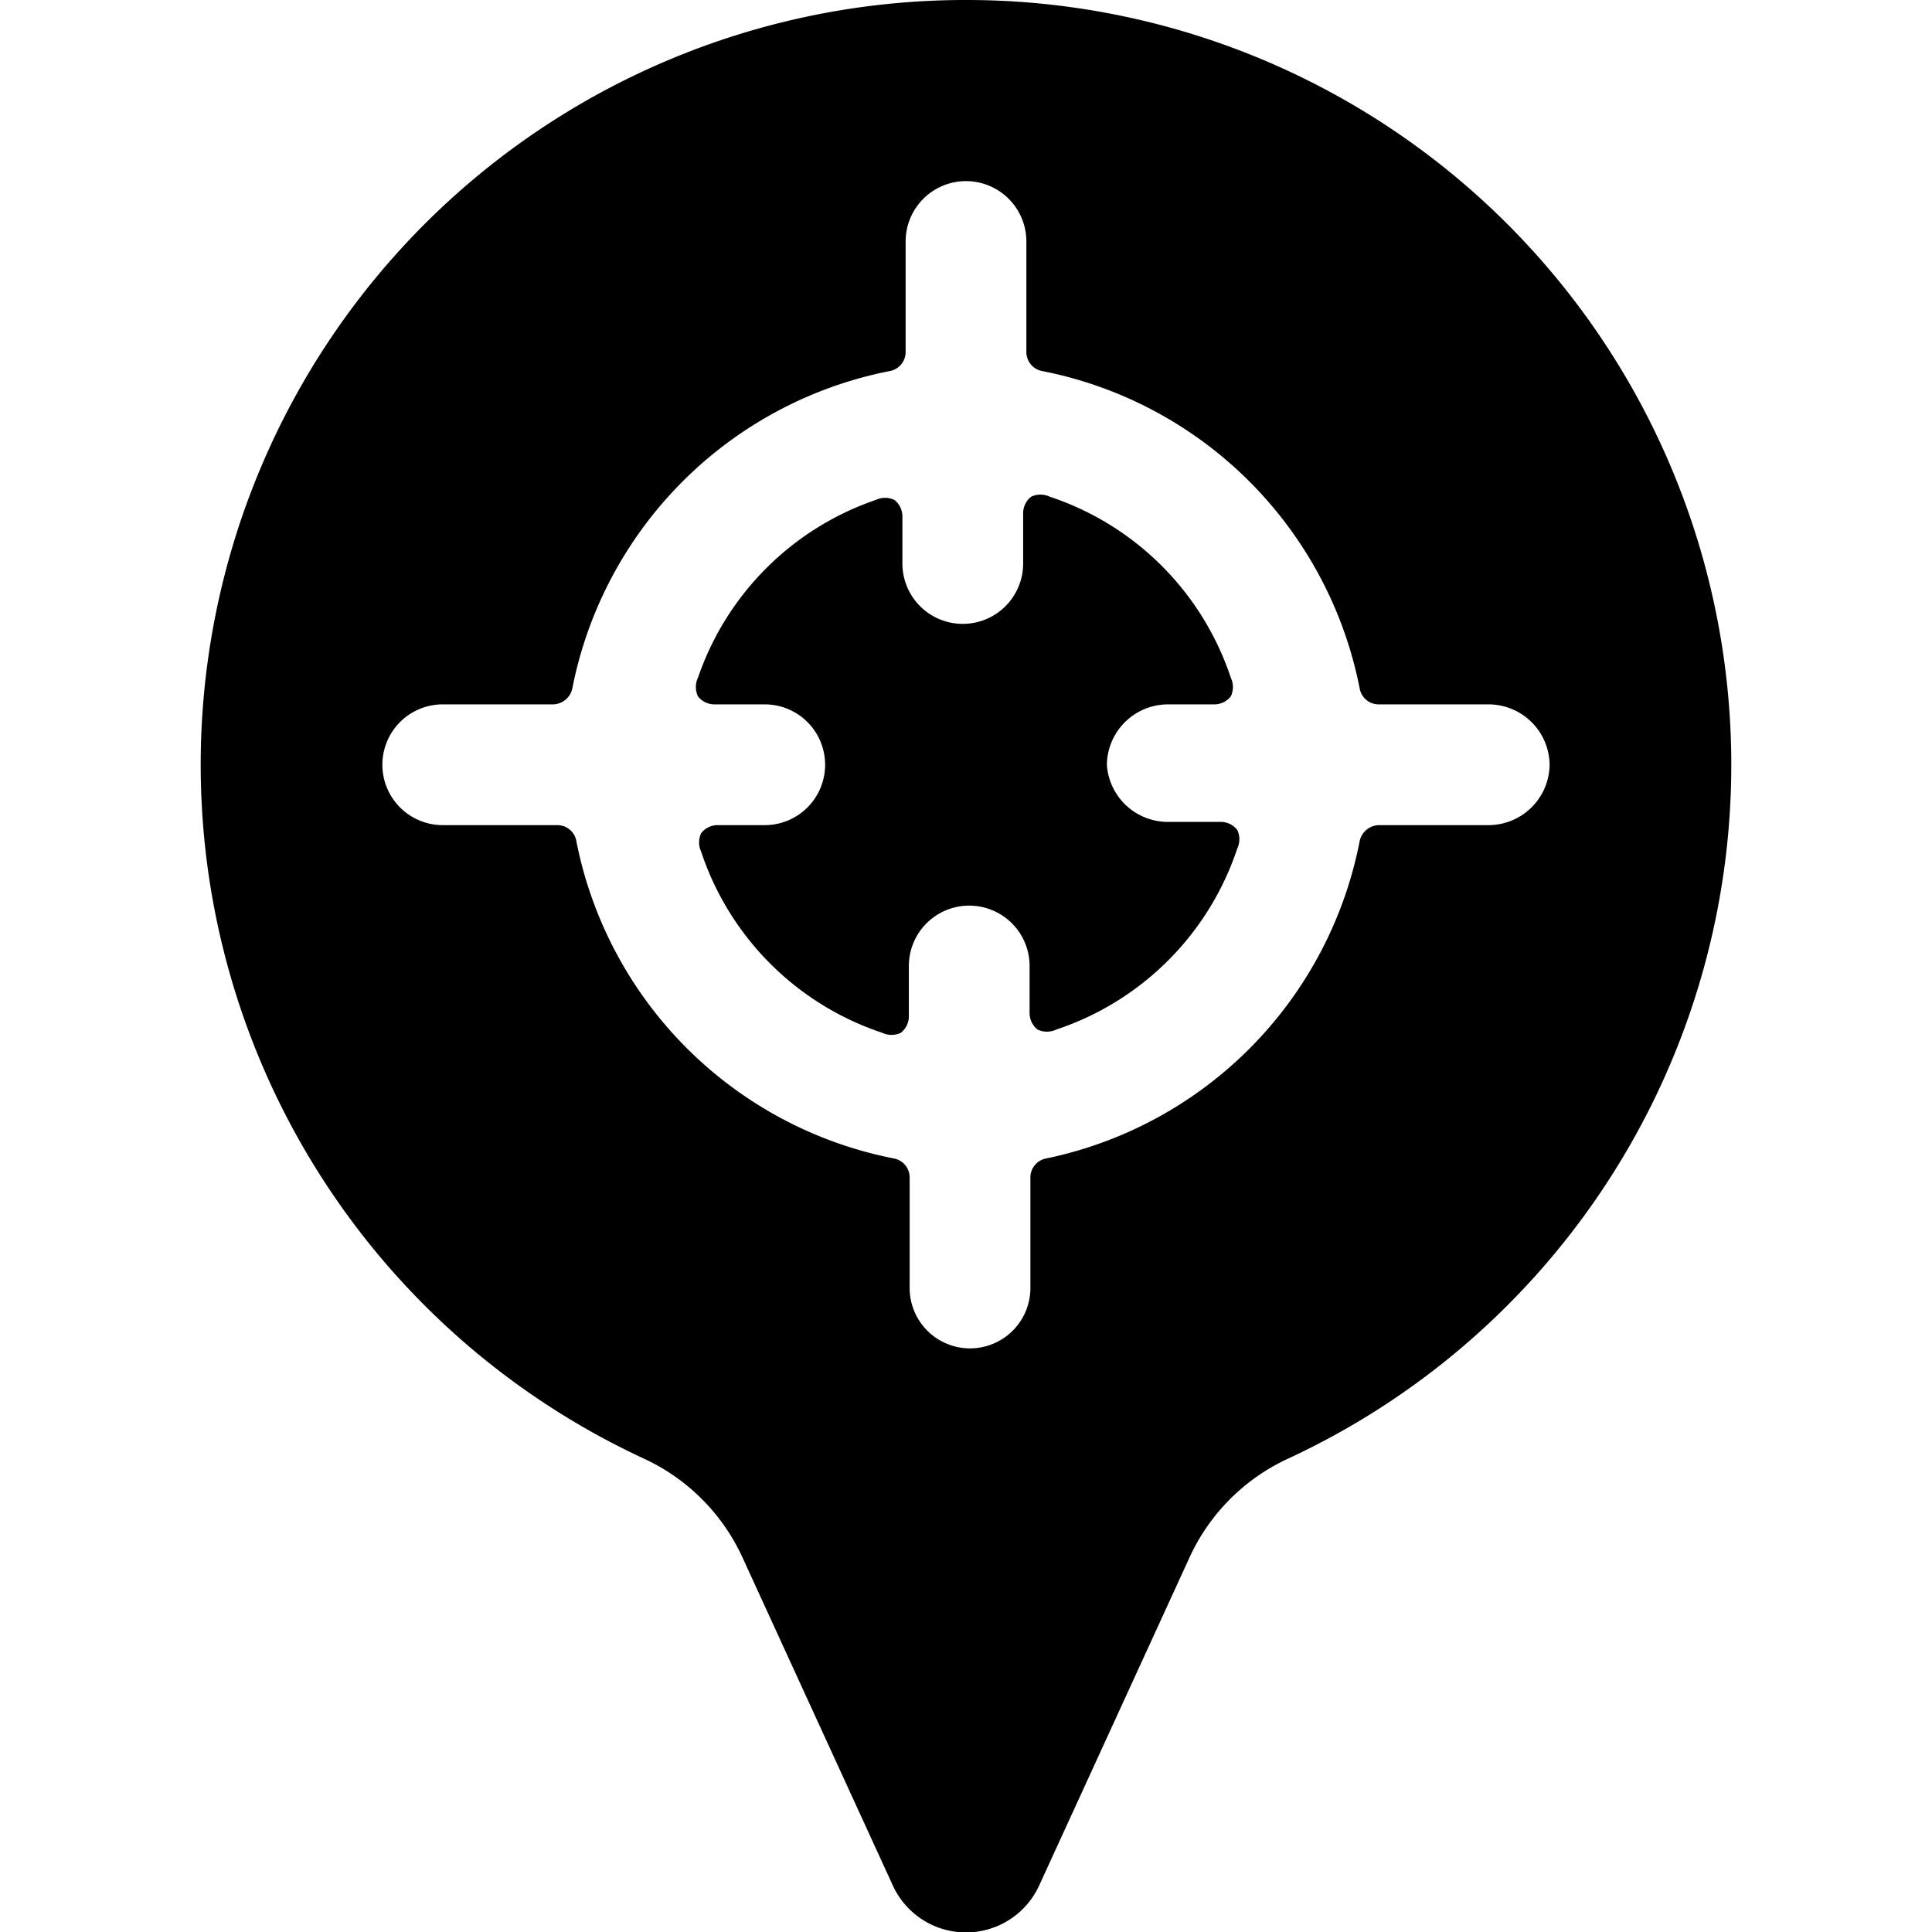
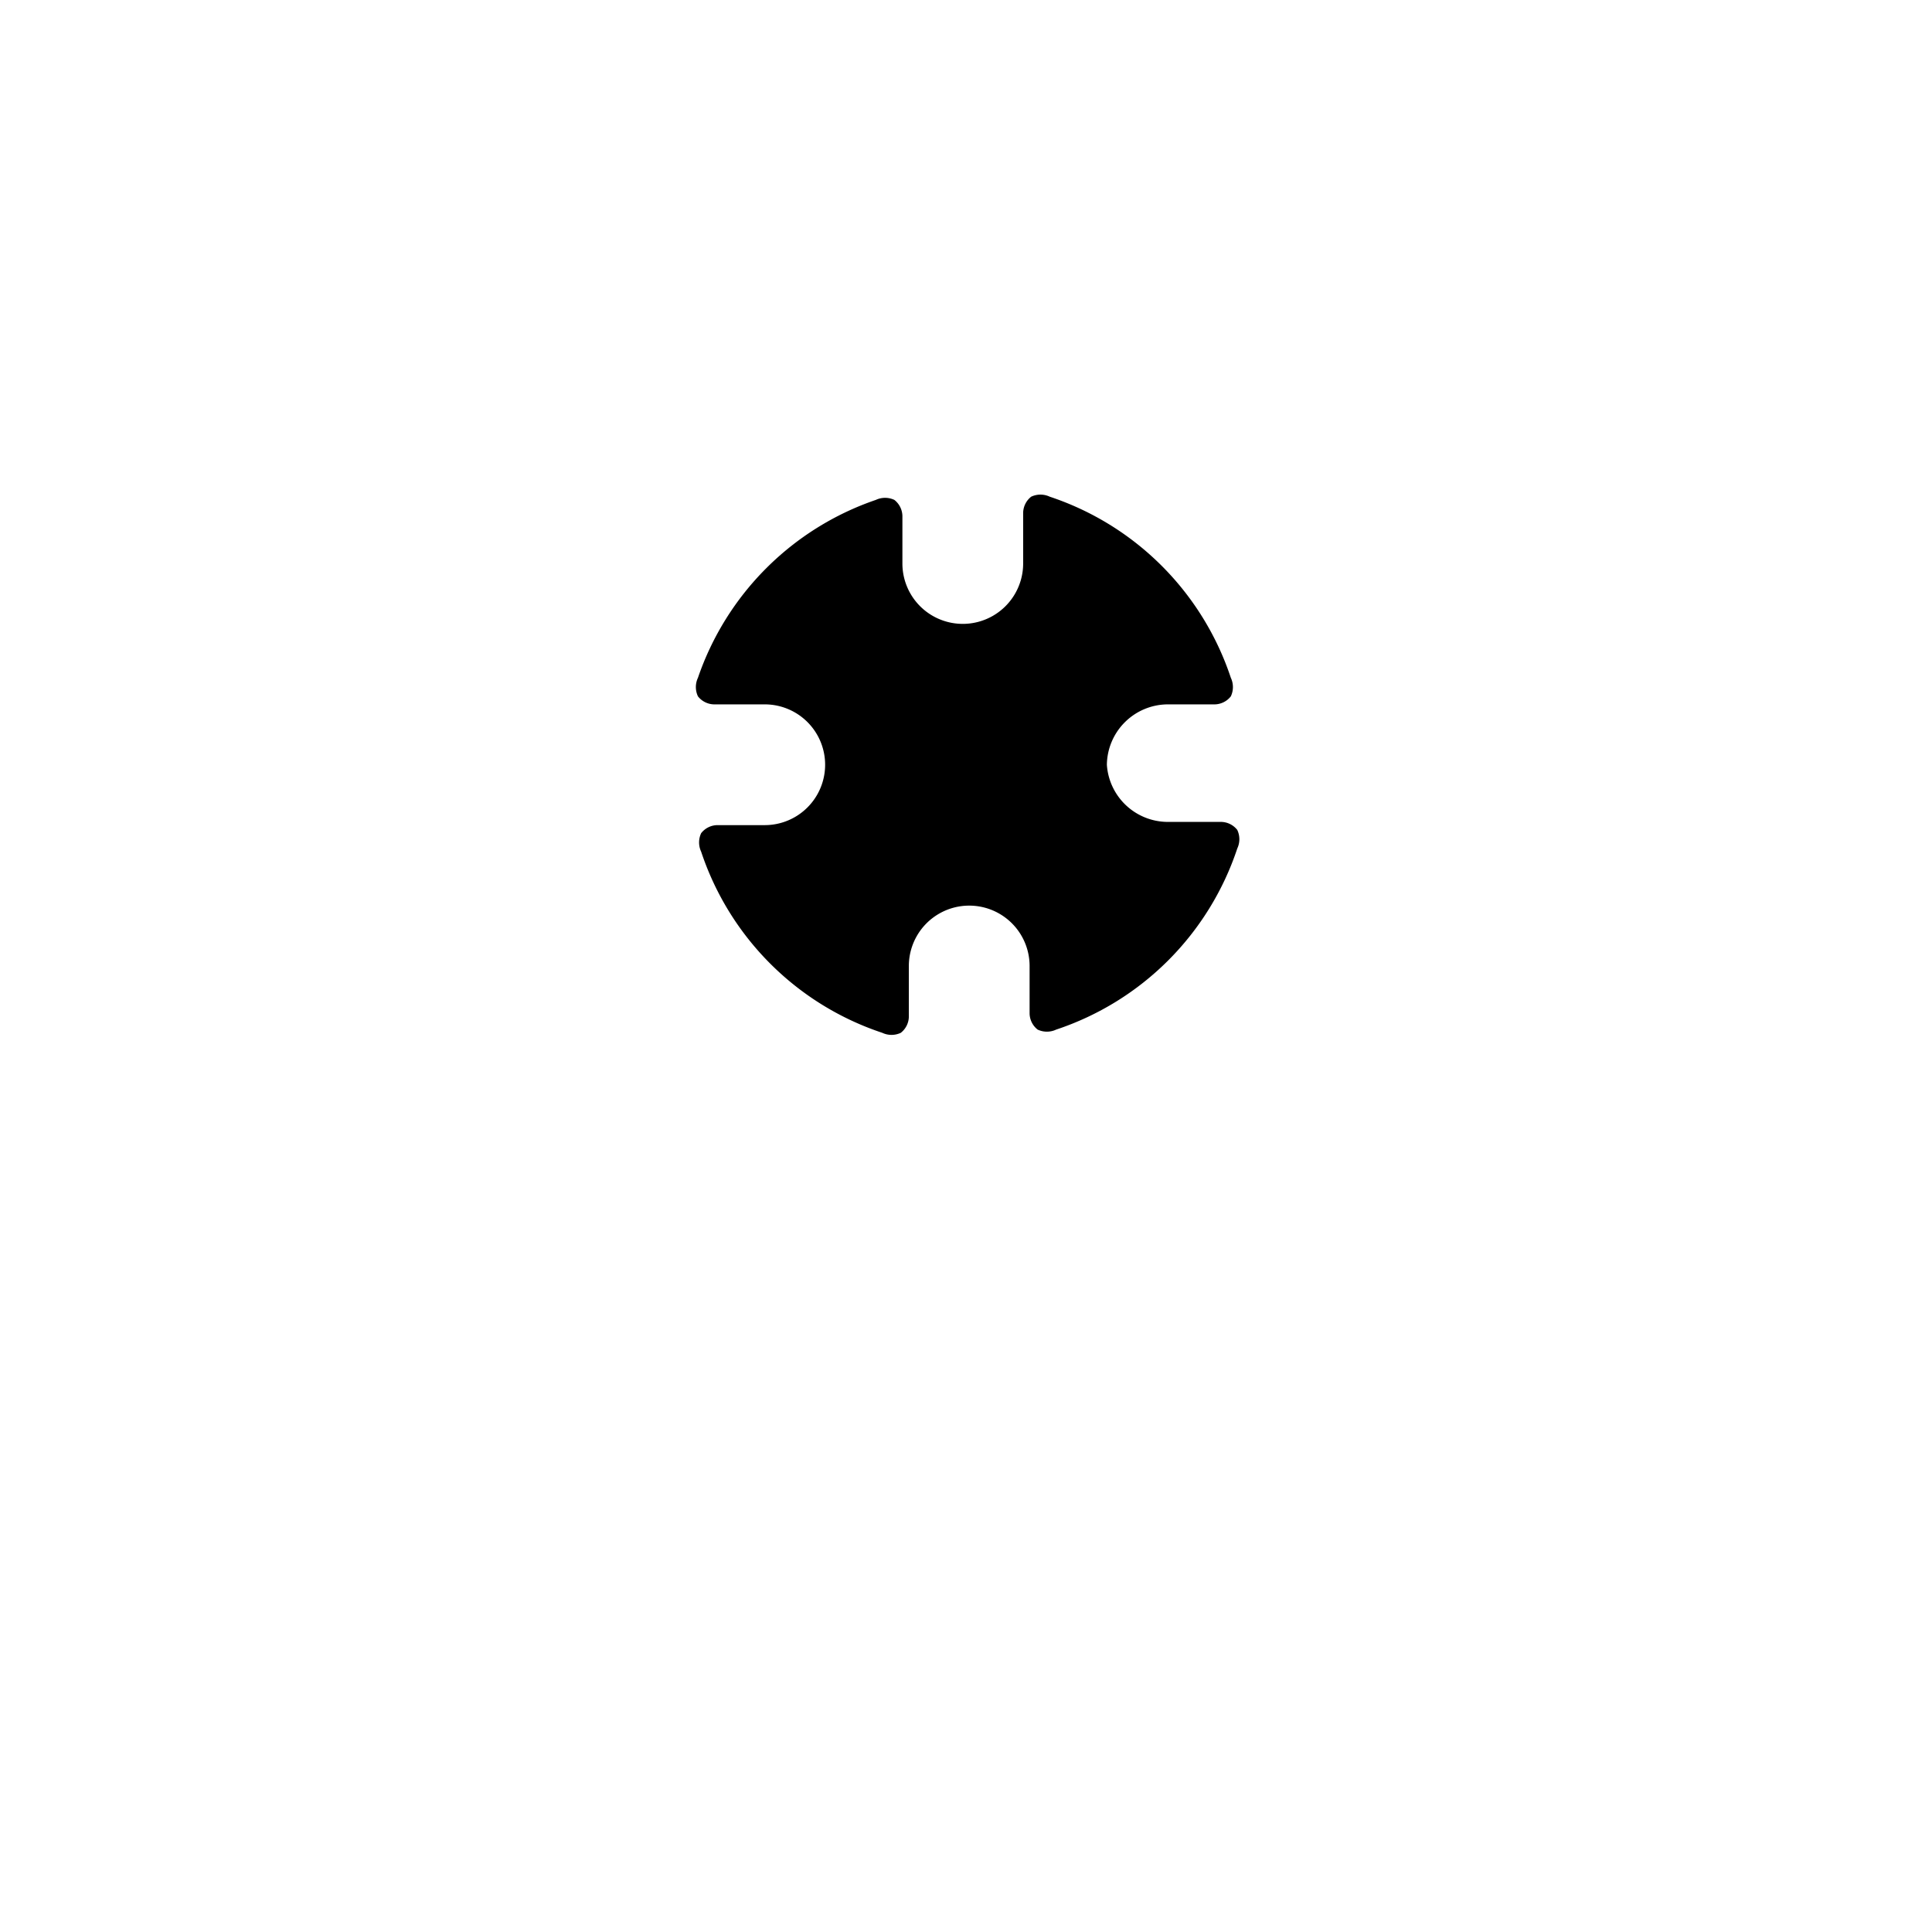
<svg xmlns="http://www.w3.org/2000/svg" viewBox="0 0 24 24">
  <g>
    <path d="M13.75 9.5a0.76 0.76 0 0 1 0.75 -0.75h0.59a0.26 0.26 0 0 0 0.2 -0.1 0.27 0.27 0 0 0 0 -0.23 3.55 3.55 0 0 0 -2.25 -2.25 0.27 0.27 0 0 0 -0.23 0 0.26 0.26 0 0 0 -0.1 0.2V7a0.75 0.75 0 0 1 -1.5 0v-0.59a0.26 0.26 0 0 0 -0.1 -0.2 0.27 0.27 0 0 0 -0.23 0 3.55 3.55 0 0 0 -2.21 2.21 0.27 0.27 0 0 0 0 0.23 0.26 0.26 0 0 0 0.2 0.1h0.63a0.75 0.75 0 0 1 0 1.5h-0.59a0.26 0.26 0 0 0 -0.2 0.1 0.27 0.27 0 0 0 0 0.23 3.55 3.55 0 0 0 2.25 2.25 0.27 0.27 0 0 0 0.23 0 0.26 0.26 0 0 0 0.1 -0.2V12a0.75 0.75 0 0 1 1.5 0v0.59a0.26 0.26 0 0 0 0.1 0.2 0.27 0.27 0 0 0 0.23 0 3.55 3.55 0 0 0 2.25 -2.25 0.27 0.27 0 0 0 0 -0.23 0.26 0.26 0 0 0 -0.2 -0.1h-0.67a0.76 0.76 0 0 1 -0.75 -0.71Z" fill="#000000" stroke-width="1" />
-     <path d="M12 0a9.5 9.5 0 0 0 -4 18.12 2.5 2.5 0 0 1 1.22 1.22l1.87 4.08a1 1 0 0 0 1.82 0l1.87 -4.08A2.5 2.5 0 0 1 16 18.12 9.5 9.5 0 0 0 12 0Zm7.25 9.5a0.76 0.76 0 0 1 -0.75 0.75h-1.37a0.25 0.25 0 0 0 -0.24 0.2A5 5 0 0 1 13 14.39a0.24 0.24 0 0 0 -0.2 0.24V16a0.75 0.75 0 0 1 -1.5 0v-1.37a0.24 0.24 0 0 0 -0.2 -0.24 5 5 0 0 1 -3.94 -3.94 0.24 0.24 0 0 0 -0.24 -0.2H5.5a0.75 0.75 0 0 1 0 -1.5h1.37a0.25 0.25 0 0 0 0.24 -0.2 5 5 0 0 1 3.94 -3.94 0.24 0.24 0 0 0 0.2 -0.24V3a0.75 0.75 0 0 1 1.5 0v1.37a0.24 0.24 0 0 0 0.2 0.24 5 5 0 0 1 3.94 3.94 0.24 0.24 0 0 0 0.24 0.2h1.37a0.76 0.76 0 0 1 0.75 0.75Z" fill="#000000" stroke-width="1" />
  </g>
</svg>